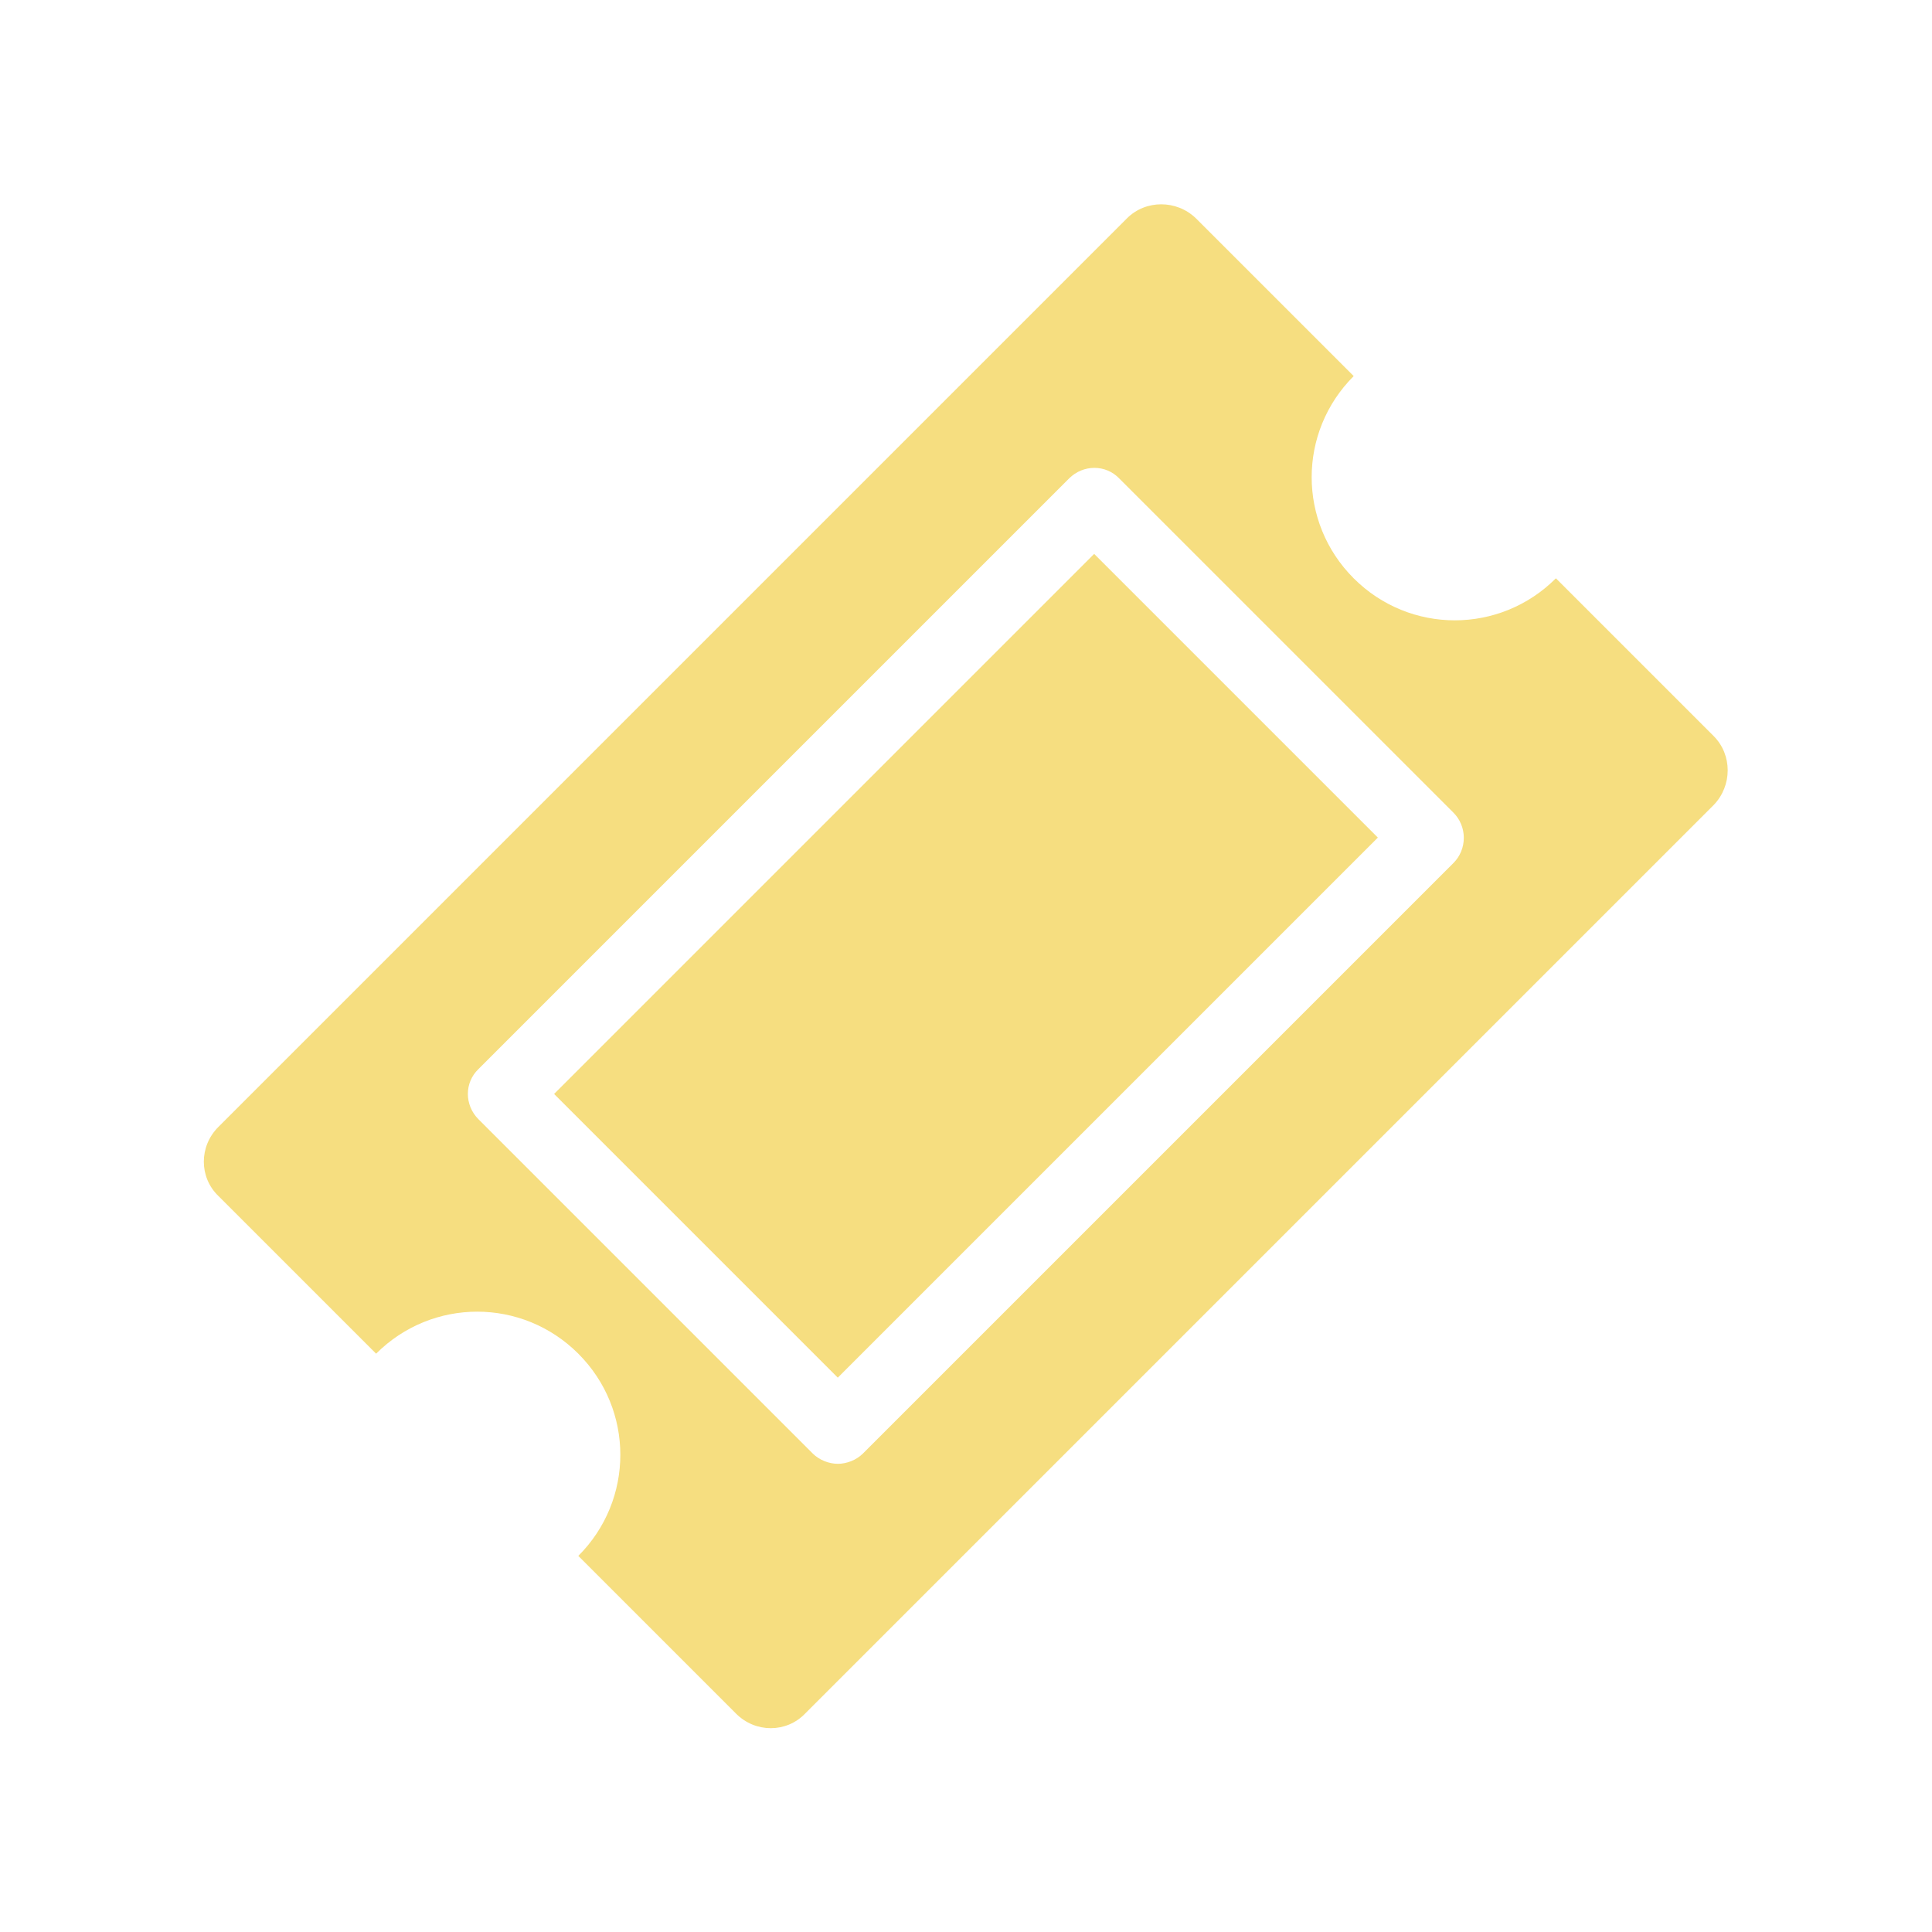
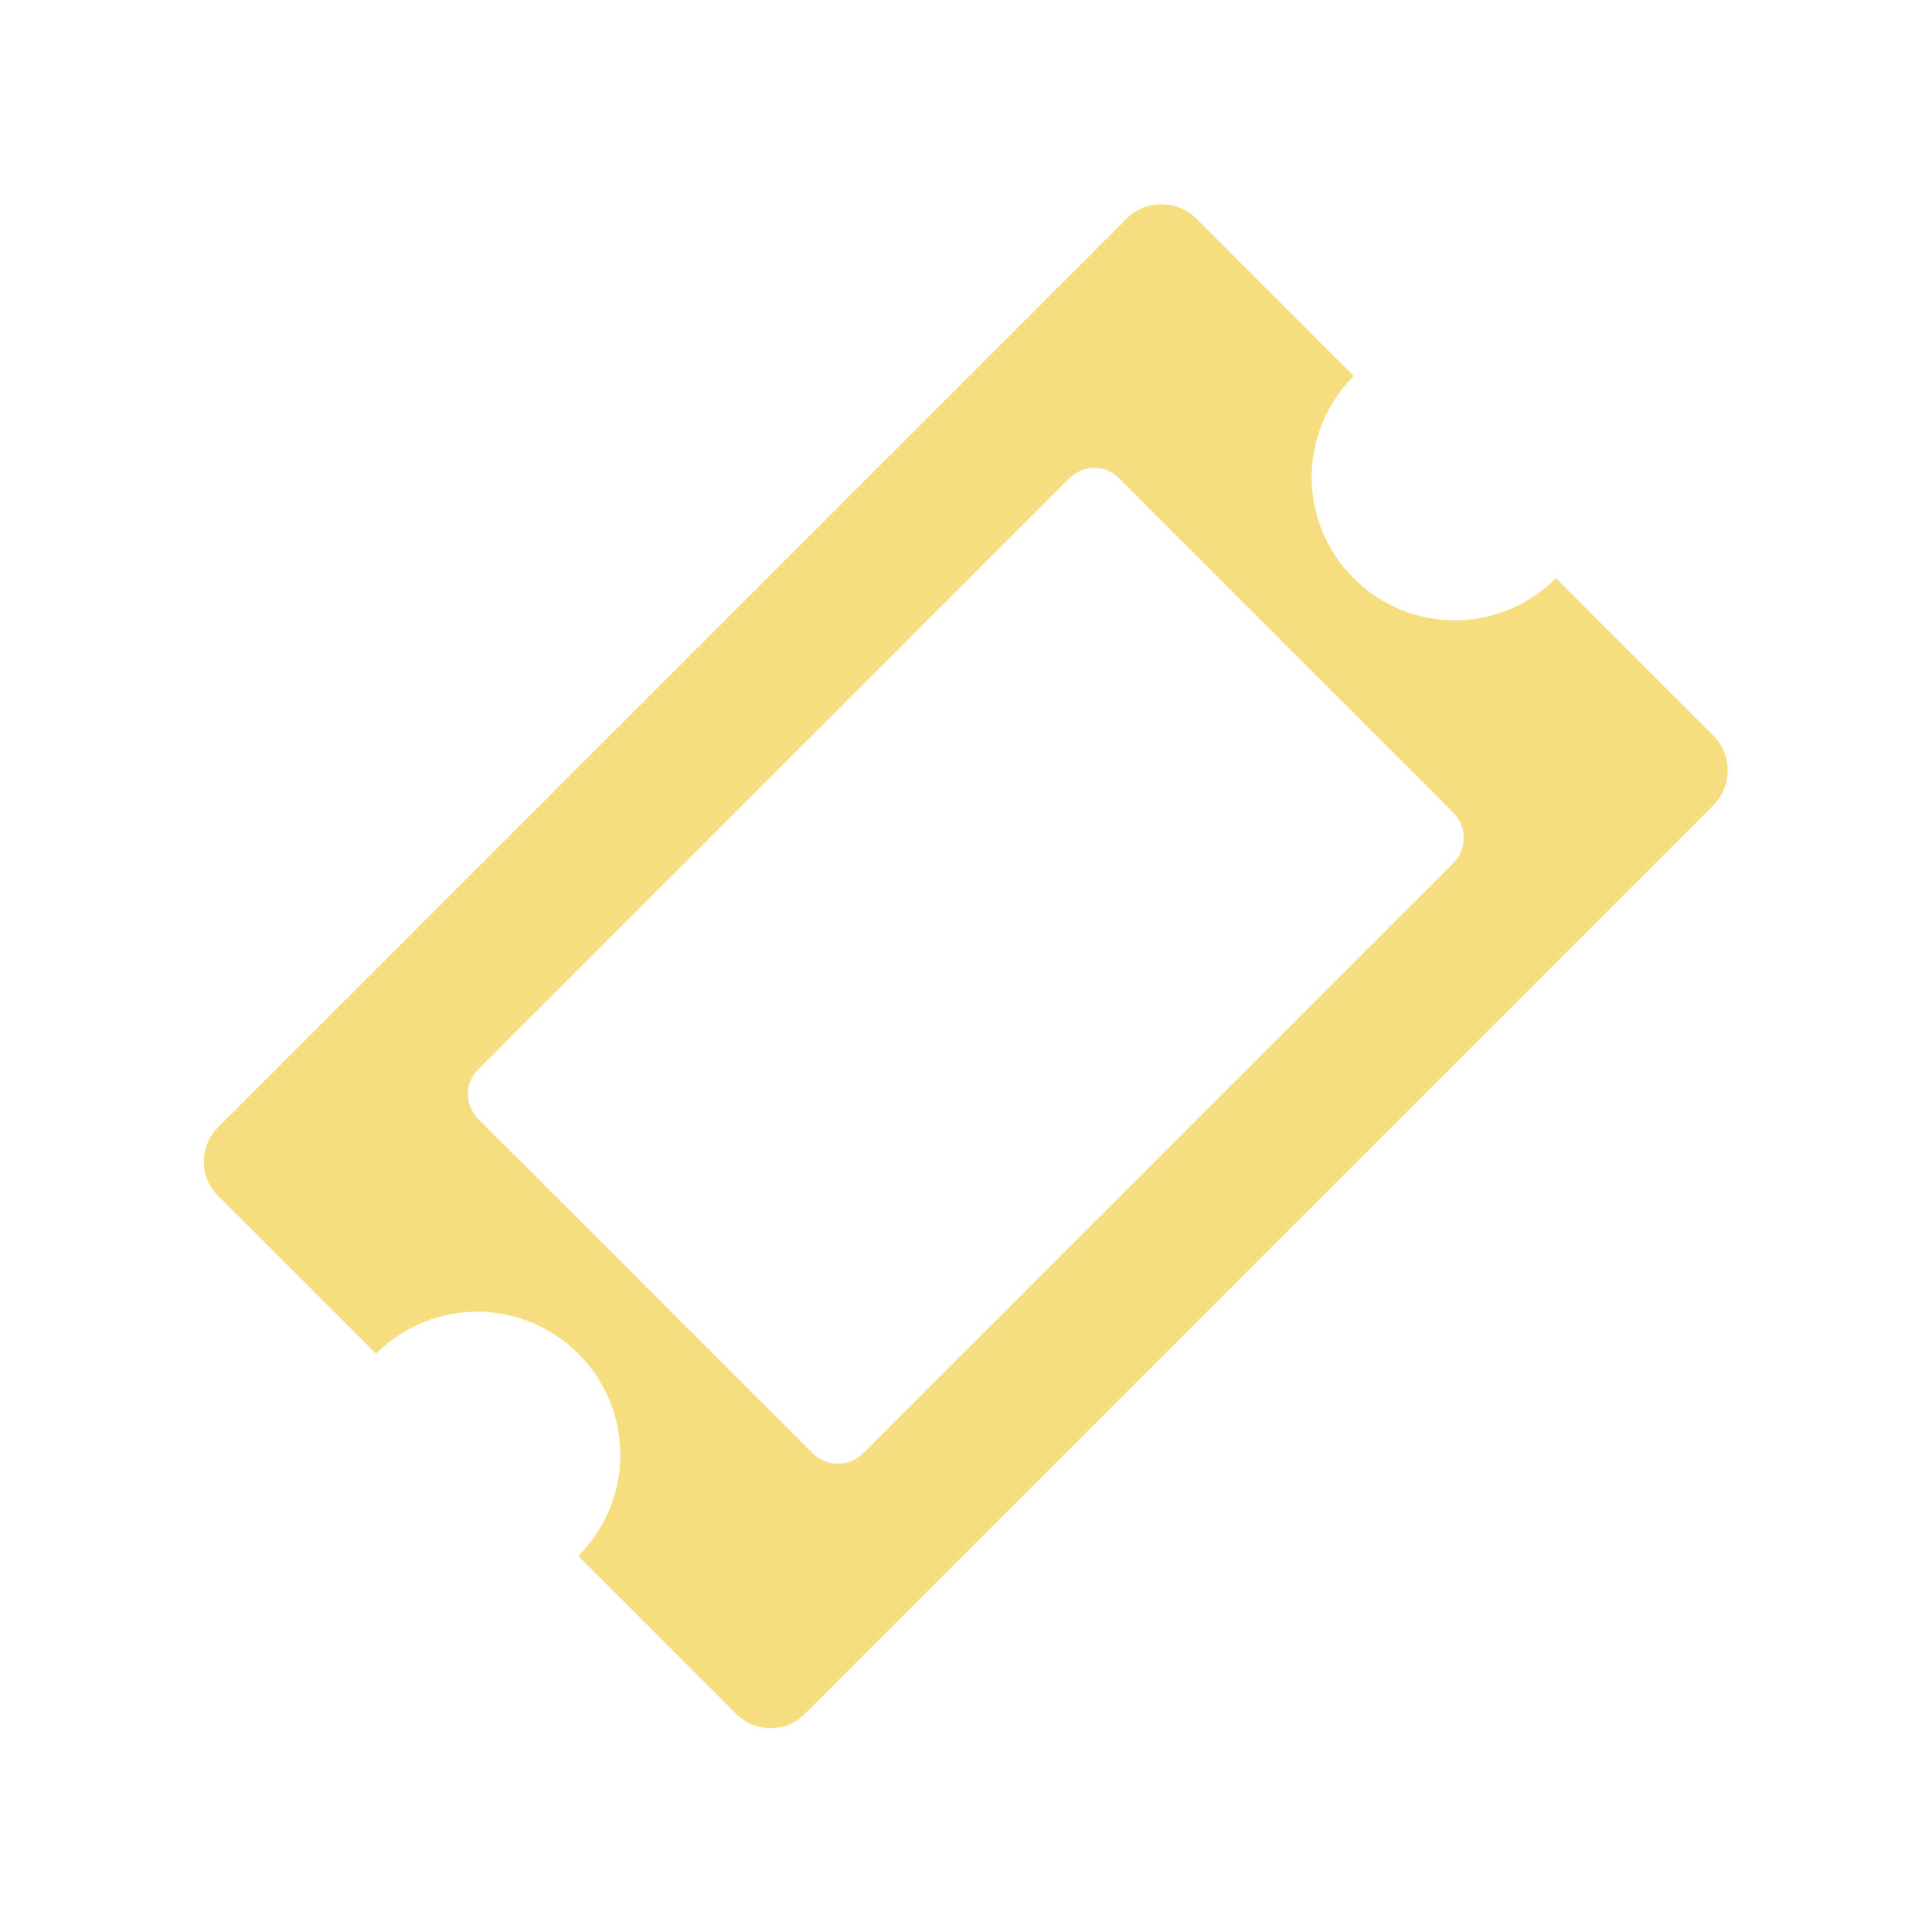
<svg xmlns="http://www.w3.org/2000/svg" id="Calque_1" data-name="Calque 1" version="1.1" viewBox="0 0 300 300">
  <defs>
    <style>
      .cls-1 {
        fill: #f6de80;
        stroke-width: 0px;
      }
    </style>
  </defs>
-   <rect class="cls-1" x="90.7" y="118.8" width="118.6" height="62.3" transform="translate(-62.1 150) rotate(-45)" />
  <path class="cls-1" d="M266.1,114.3s0,0,0,0l-24.5-24.5c-8.7,8.7-22.7,8.7-31.4,0-8.7-8.7-8.7-22.7,0-31.4l-24.5-24.5s0,0,0,0c-3-2.9-7.8-2.9-10.7,0,0,0,0,0,0,0L33.9,175c-3,3-3,7.8,0,10.7l24.5,24.5c8.7-8.7,22.7-8.7,31.4,0,8.7,8.7,8.7,22.7,0,31.4l24.5,24.5h0c3,3,7.8,3,10.7,0l141.1-141.1s0,0,0,0c2.9-3,2.9-7.8,0-10.7ZM225.7,134l-91.7,91.7c-1,1-2.5,1.6-3.9,1.6s-2.9-.6-3.9-1.6l-51.9-51.9c-2.2-2.2-2.2-5.7,0-7.8l91.7-91.7c2.2-2.2,5.7-2.2,7.8,0l51.9,51.9c1,1,1.6,2.4,1.6,3.9s-.6,2.9-1.6,3.9Z" />
</svg>